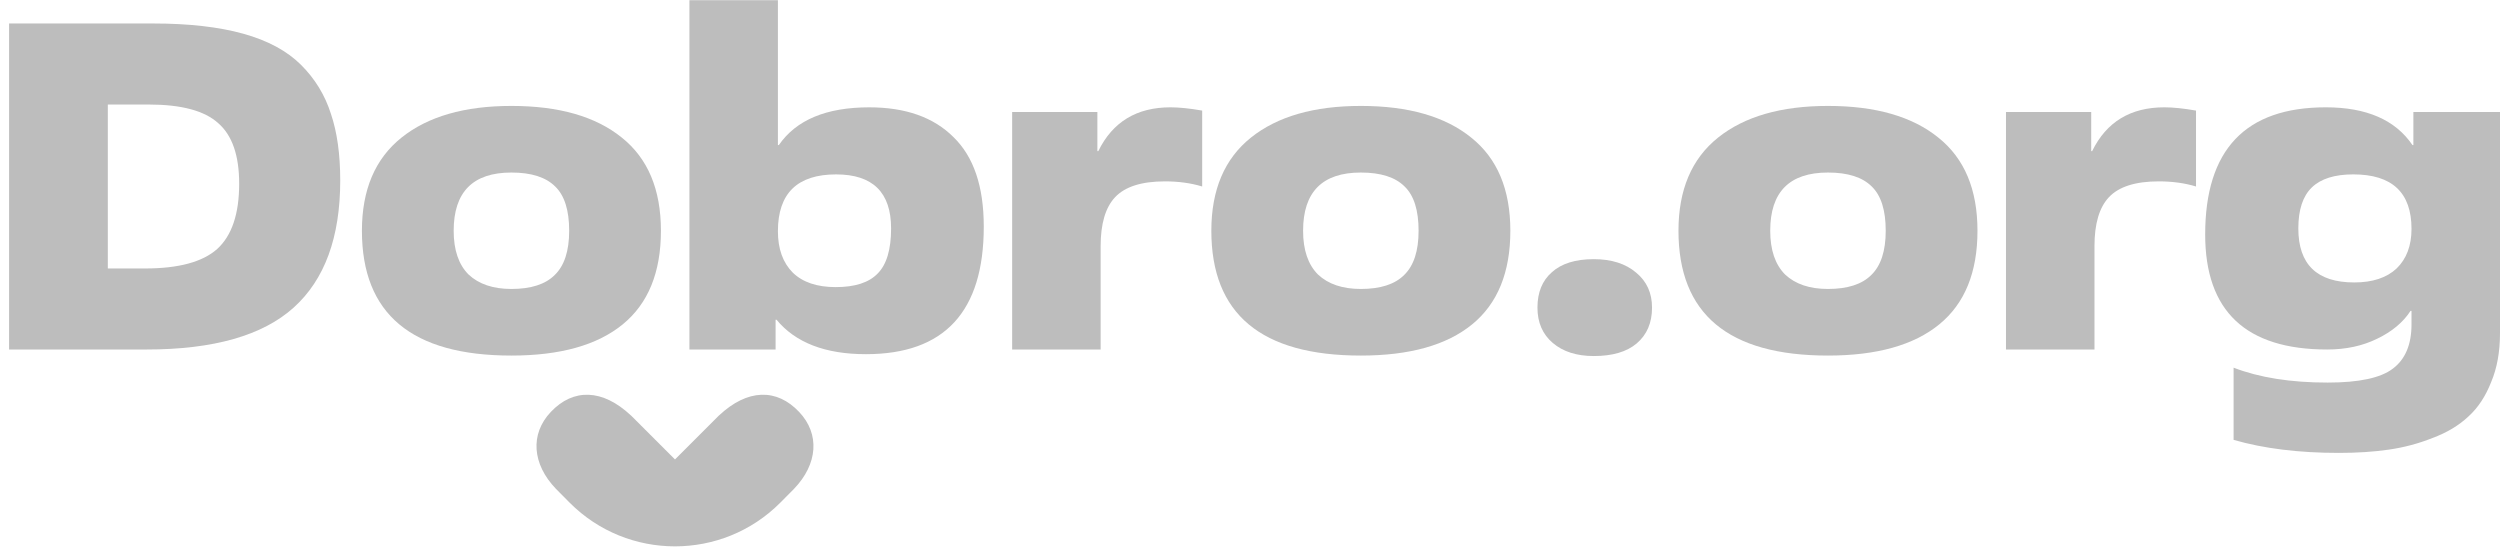
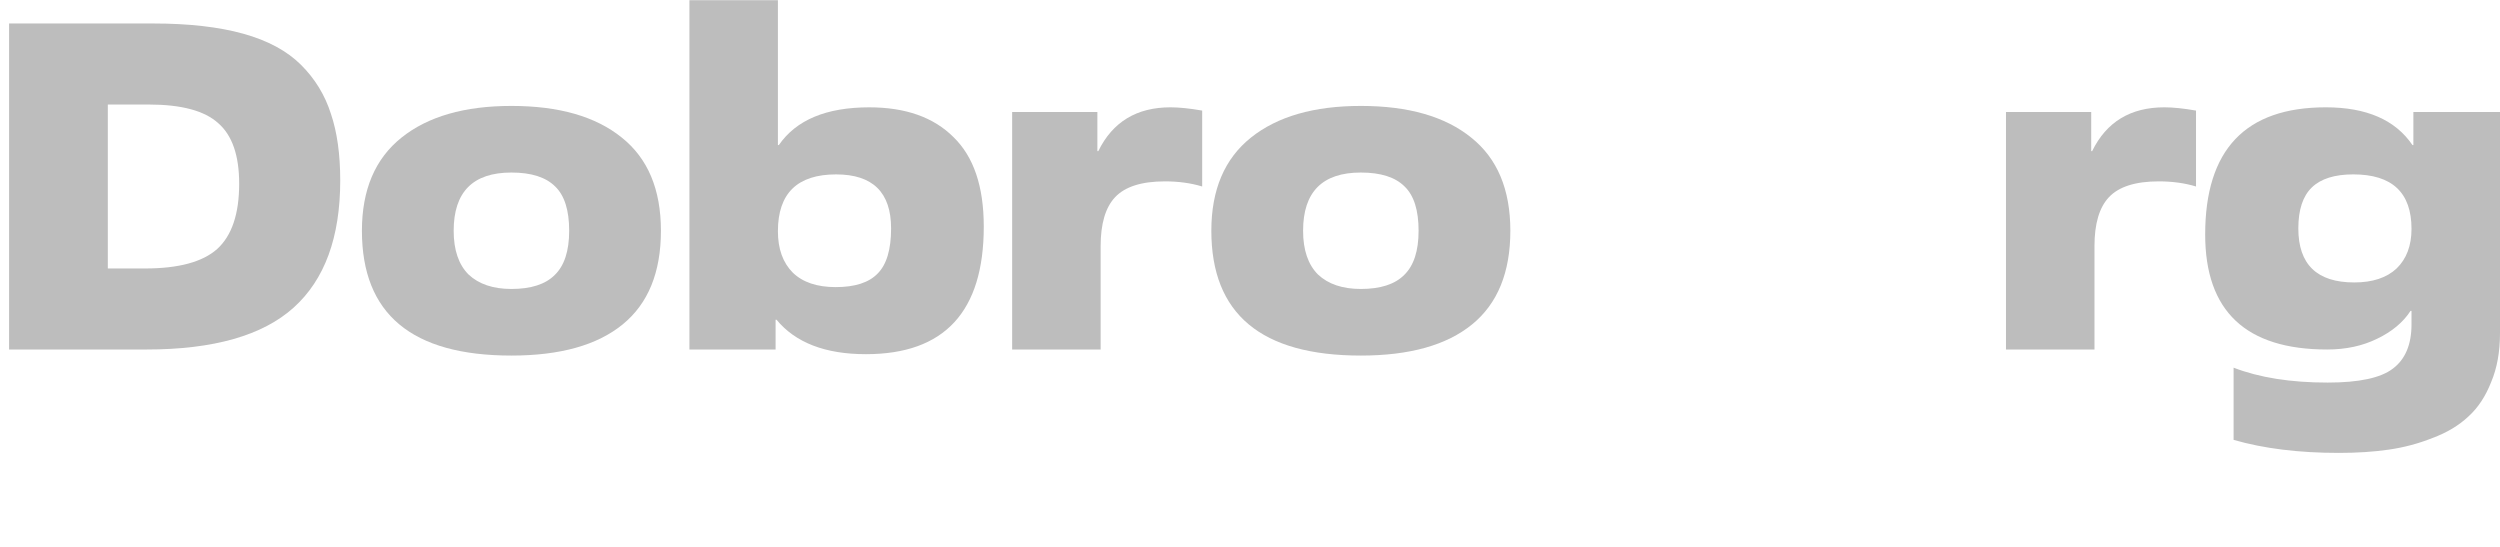
<svg xmlns="http://www.w3.org/2000/svg" width="224" height="49" viewBox="0 0 224 49" fill="none">
-   <path d="M71.604 36.911C69.593 34.783 66.981 34.828 64.428 37.222C64.428 37.222 64.428 37.219 64.426 37.218L60.478 41.166L56.53 37.218C56.53 37.218 56.53 37.219 56.528 37.222C53.975 34.83 51.362 34.783 49.351 36.911C47.478 38.893 47.682 41.579 49.806 43.794C49.806 43.796 50.734 44.735 51.047 45.046C53.647 47.654 57.066 48.953 60.478 48.953C63.892 48.953 67.308 47.654 69.908 45.046C70.219 44.733 71.15 43.796 71.15 43.794C73.275 41.579 73.478 38.893 71.604 36.911Z" fill="#BDBDBD" />
  <path d="M216.238 12.996V10.034H224V29.856C224 31.525 223.735 32.985 223.207 34.237C222.706 35.517 222.024 36.546 221.162 37.325C220.3 38.132 219.228 38.772 217.949 39.245C216.697 39.746 215.389 40.093 214.026 40.288C212.691 40.483 211.202 40.58 209.561 40.58C205.972 40.58 202.828 40.191 200.13 39.412V32.944C202.439 33.834 205.249 34.279 208.559 34.279C211.369 34.279 213.317 33.862 214.402 33.027C215.514 32.193 216.071 30.871 216.071 29.063V27.852H215.987C215.32 28.882 214.318 29.716 212.983 30.356C211.675 30.996 210.187 31.316 208.517 31.316C201.228 31.316 197.584 27.88 197.584 21.009C197.584 13.414 201.187 9.616 208.392 9.616C212.037 9.616 214.624 10.743 216.154 12.996H216.238ZM210.854 15.625C209.185 15.625 207.947 16.015 207.14 16.794C206.334 17.573 205.93 18.797 205.93 20.466C205.93 23.693 207.599 25.307 210.938 25.307C212.579 25.307 213.845 24.89 214.735 24.055C215.626 23.193 216.071 22.01 216.071 20.508C216.071 17.253 214.332 15.625 210.854 15.625Z" fill="#BDBDBD" />
  <path d="M187.665 22.052V31.316H179.736V10.034H187.373V13.539H187.457C188.736 10.924 190.892 9.616 193.925 9.616C194.704 9.616 195.65 9.714 196.763 9.908V16.71C195.761 16.404 194.648 16.251 193.424 16.251C191.338 16.251 189.849 16.724 188.959 17.67C188.096 18.588 187.665 20.049 187.665 22.052Z" fill="#BDBDBD" />
-   <path d="M163.786 25.891C165.539 25.891 166.833 25.474 167.667 24.639C168.53 23.805 168.961 22.483 168.961 20.675C168.961 18.839 168.544 17.517 167.709 16.711C166.874 15.876 165.567 15.459 163.786 15.459C160.336 15.459 158.612 17.198 158.612 20.675C158.612 22.4 159.057 23.707 159.947 24.598C160.865 25.46 162.145 25.891 163.786 25.891ZM163.786 31.859C154.856 31.859 150.391 28.131 150.391 20.675C150.391 17.003 151.573 14.221 153.938 12.329C156.303 10.437 159.585 9.491 163.786 9.491C168.043 9.491 171.34 10.437 173.676 12.329C176.013 14.193 177.182 16.975 177.182 20.675C177.182 24.403 176.041 27.199 173.76 29.063C171.479 30.927 168.154 31.859 163.786 31.859Z" fill="#BDBDBD" />
-   <path d="M148.022 27.561C148.022 28.924 147.563 29.995 146.645 30.774C145.754 31.525 144.475 31.901 142.805 31.901C141.275 31.901 140.051 31.511 139.133 30.732C138.215 29.953 137.756 28.896 137.756 27.561C137.756 26.198 138.187 25.14 139.05 24.389C139.912 23.61 141.164 23.221 142.805 23.221C144.391 23.221 145.657 23.624 146.603 24.431C147.549 25.21 148.022 26.253 148.022 27.561Z" fill="#BDBDBD" />
  <path d="M121.932 25.891C123.684 25.891 124.978 25.474 125.813 24.639C126.675 23.805 127.106 22.483 127.106 20.675C127.106 18.839 126.689 17.517 125.854 16.711C125.02 15.876 123.712 15.459 121.932 15.459C118.482 15.459 116.757 17.198 116.757 20.675C116.757 22.4 117.202 23.707 118.093 24.598C119.011 25.46 120.29 25.891 121.932 25.891ZM121.932 31.859C113.001 31.859 108.536 28.131 108.536 20.675C108.536 17.003 109.719 14.221 112.083 12.329C114.448 10.437 117.731 9.491 121.932 9.491C126.188 9.491 129.485 10.437 131.822 12.329C134.159 14.193 135.327 16.975 135.327 20.675C135.327 24.403 134.187 27.199 131.905 29.063C129.624 30.927 126.3 31.859 121.932 31.859Z" fill="#BDBDBD" />
  <path d="M98.617 22.052V31.316H90.689V10.034H98.325V13.539H98.409C99.688 10.924 101.845 9.616 104.877 9.616C105.656 9.616 106.602 9.714 107.715 9.908V16.71C106.713 16.404 105.6 16.251 104.376 16.251C102.29 16.251 100.801 16.724 99.911 17.67C99.049 18.588 98.617 20.049 98.617 22.052Z" fill="#BDBDBD" />
  <path d="M69.493 28.646V31.317H61.773V0.019H69.701V12.997H69.785C71.343 10.743 74.041 9.617 77.881 9.617C81.136 9.617 83.653 10.507 85.434 12.287C87.242 14.04 88.146 16.711 88.146 20.3C88.146 27.922 84.627 31.734 77.588 31.734C73.944 31.734 71.273 30.704 69.576 28.646H69.493ZM74.876 25.725C76.601 25.725 77.853 25.321 78.632 24.514C79.439 23.708 79.842 22.358 79.842 20.466C79.842 17.239 78.201 15.626 74.918 15.626C71.44 15.626 69.701 17.323 69.701 20.717C69.701 22.303 70.147 23.541 71.037 24.431C71.927 25.293 73.207 25.725 74.876 25.725Z" fill="#BDBDBD" />
  <path d="M45.823 25.891C47.576 25.891 48.87 25.474 49.704 24.639C50.567 23.805 50.998 22.483 50.998 20.675C50.998 18.839 50.581 17.517 49.746 16.711C48.911 15.876 47.604 15.459 45.823 15.459C42.374 15.459 40.649 17.198 40.649 20.675C40.649 22.4 41.094 23.707 41.984 24.598C42.902 25.46 44.182 25.891 45.823 25.891ZM45.823 31.859C36.893 31.859 32.428 28.131 32.428 20.675C32.428 17.003 33.61 14.221 35.975 12.329C38.34 10.437 41.622 9.491 45.823 9.491C50.08 9.491 53.377 10.437 55.714 12.329C58.05 14.193 59.219 16.975 59.219 20.675C59.219 24.403 58.078 27.199 55.797 29.063C53.516 30.927 50.191 31.859 45.823 31.859Z" fill="#BDBDBD" />
  <path d="M9.661 9.366V24.055H13C16.005 24.055 18.161 23.471 19.468 22.302C20.776 21.106 21.43 19.158 21.43 16.46C21.43 13.928 20.804 12.12 19.552 11.035C18.328 9.922 16.255 9.366 13.334 9.366H9.661ZM13.125 31.316H0.814V2.104H13.709C16.909 2.104 19.607 2.411 21.805 3.023C24.003 3.635 25.728 4.567 26.98 5.819C28.232 7.07 29.122 8.531 29.651 10.2C30.207 11.842 30.485 13.831 30.485 16.168C30.485 21.259 29.094 25.056 26.312 27.56C23.53 30.064 19.134 31.316 13.125 31.316Z" fill="#BDBDBD" />
</svg>